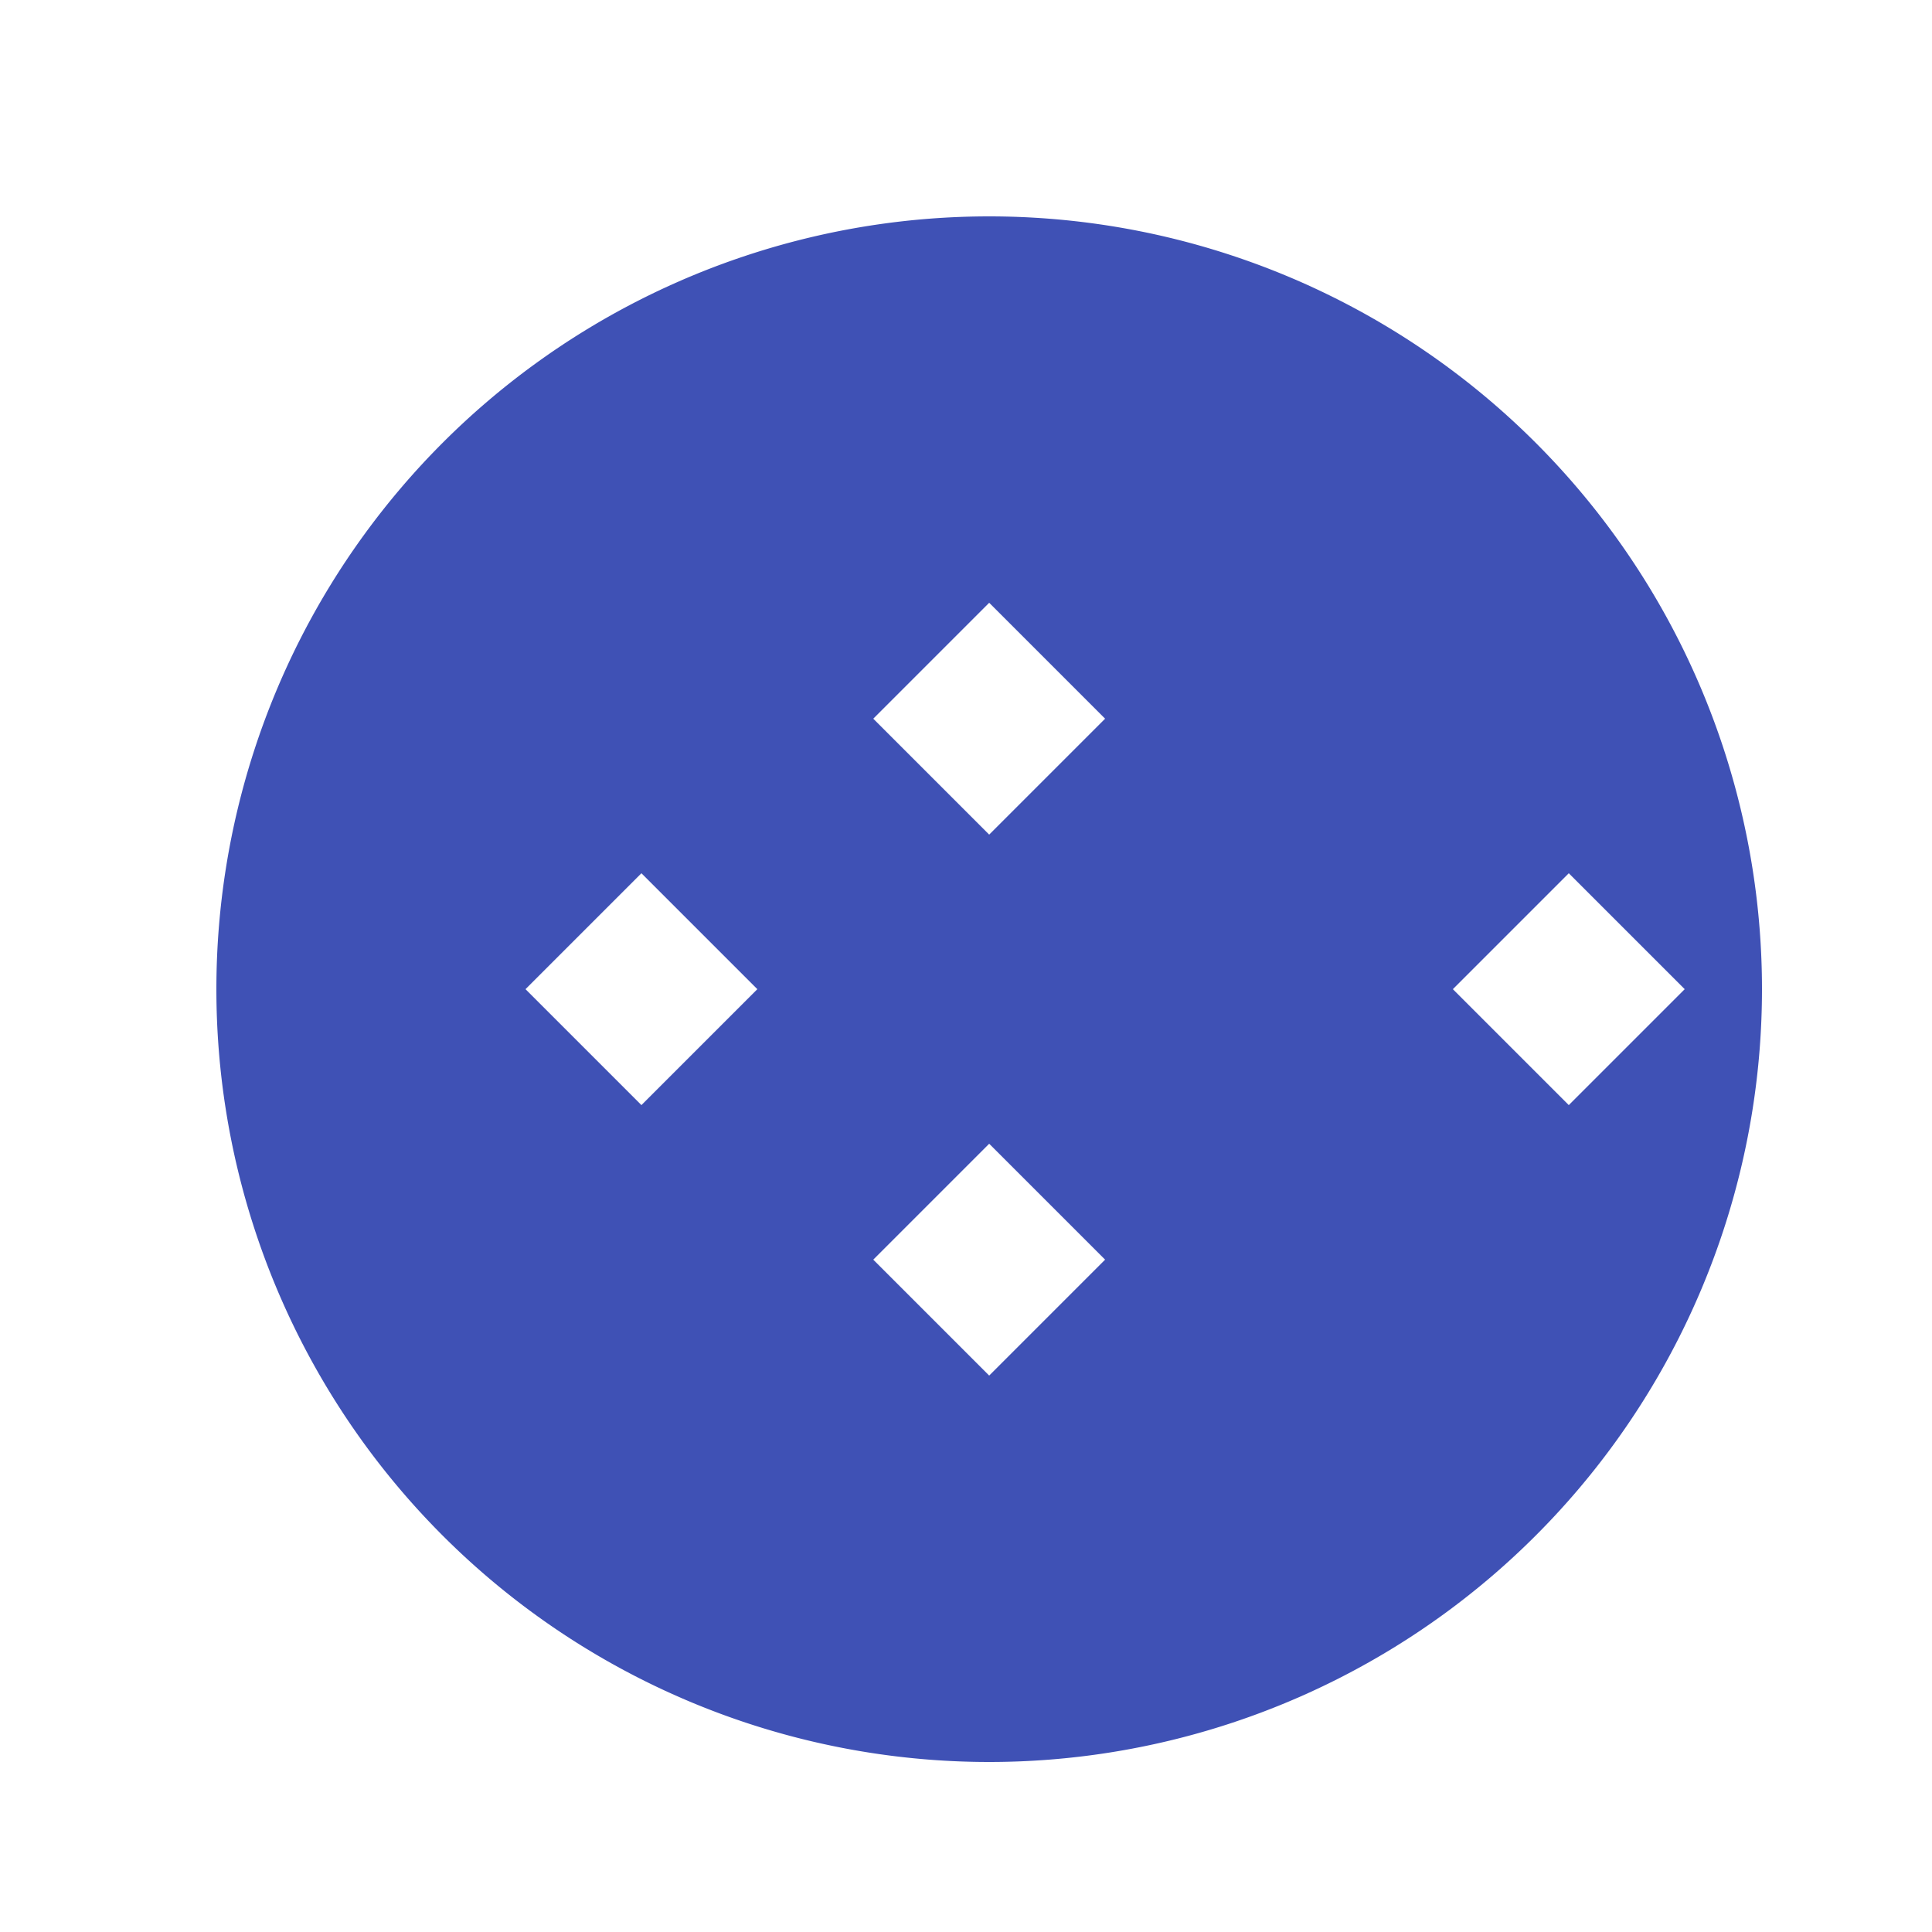
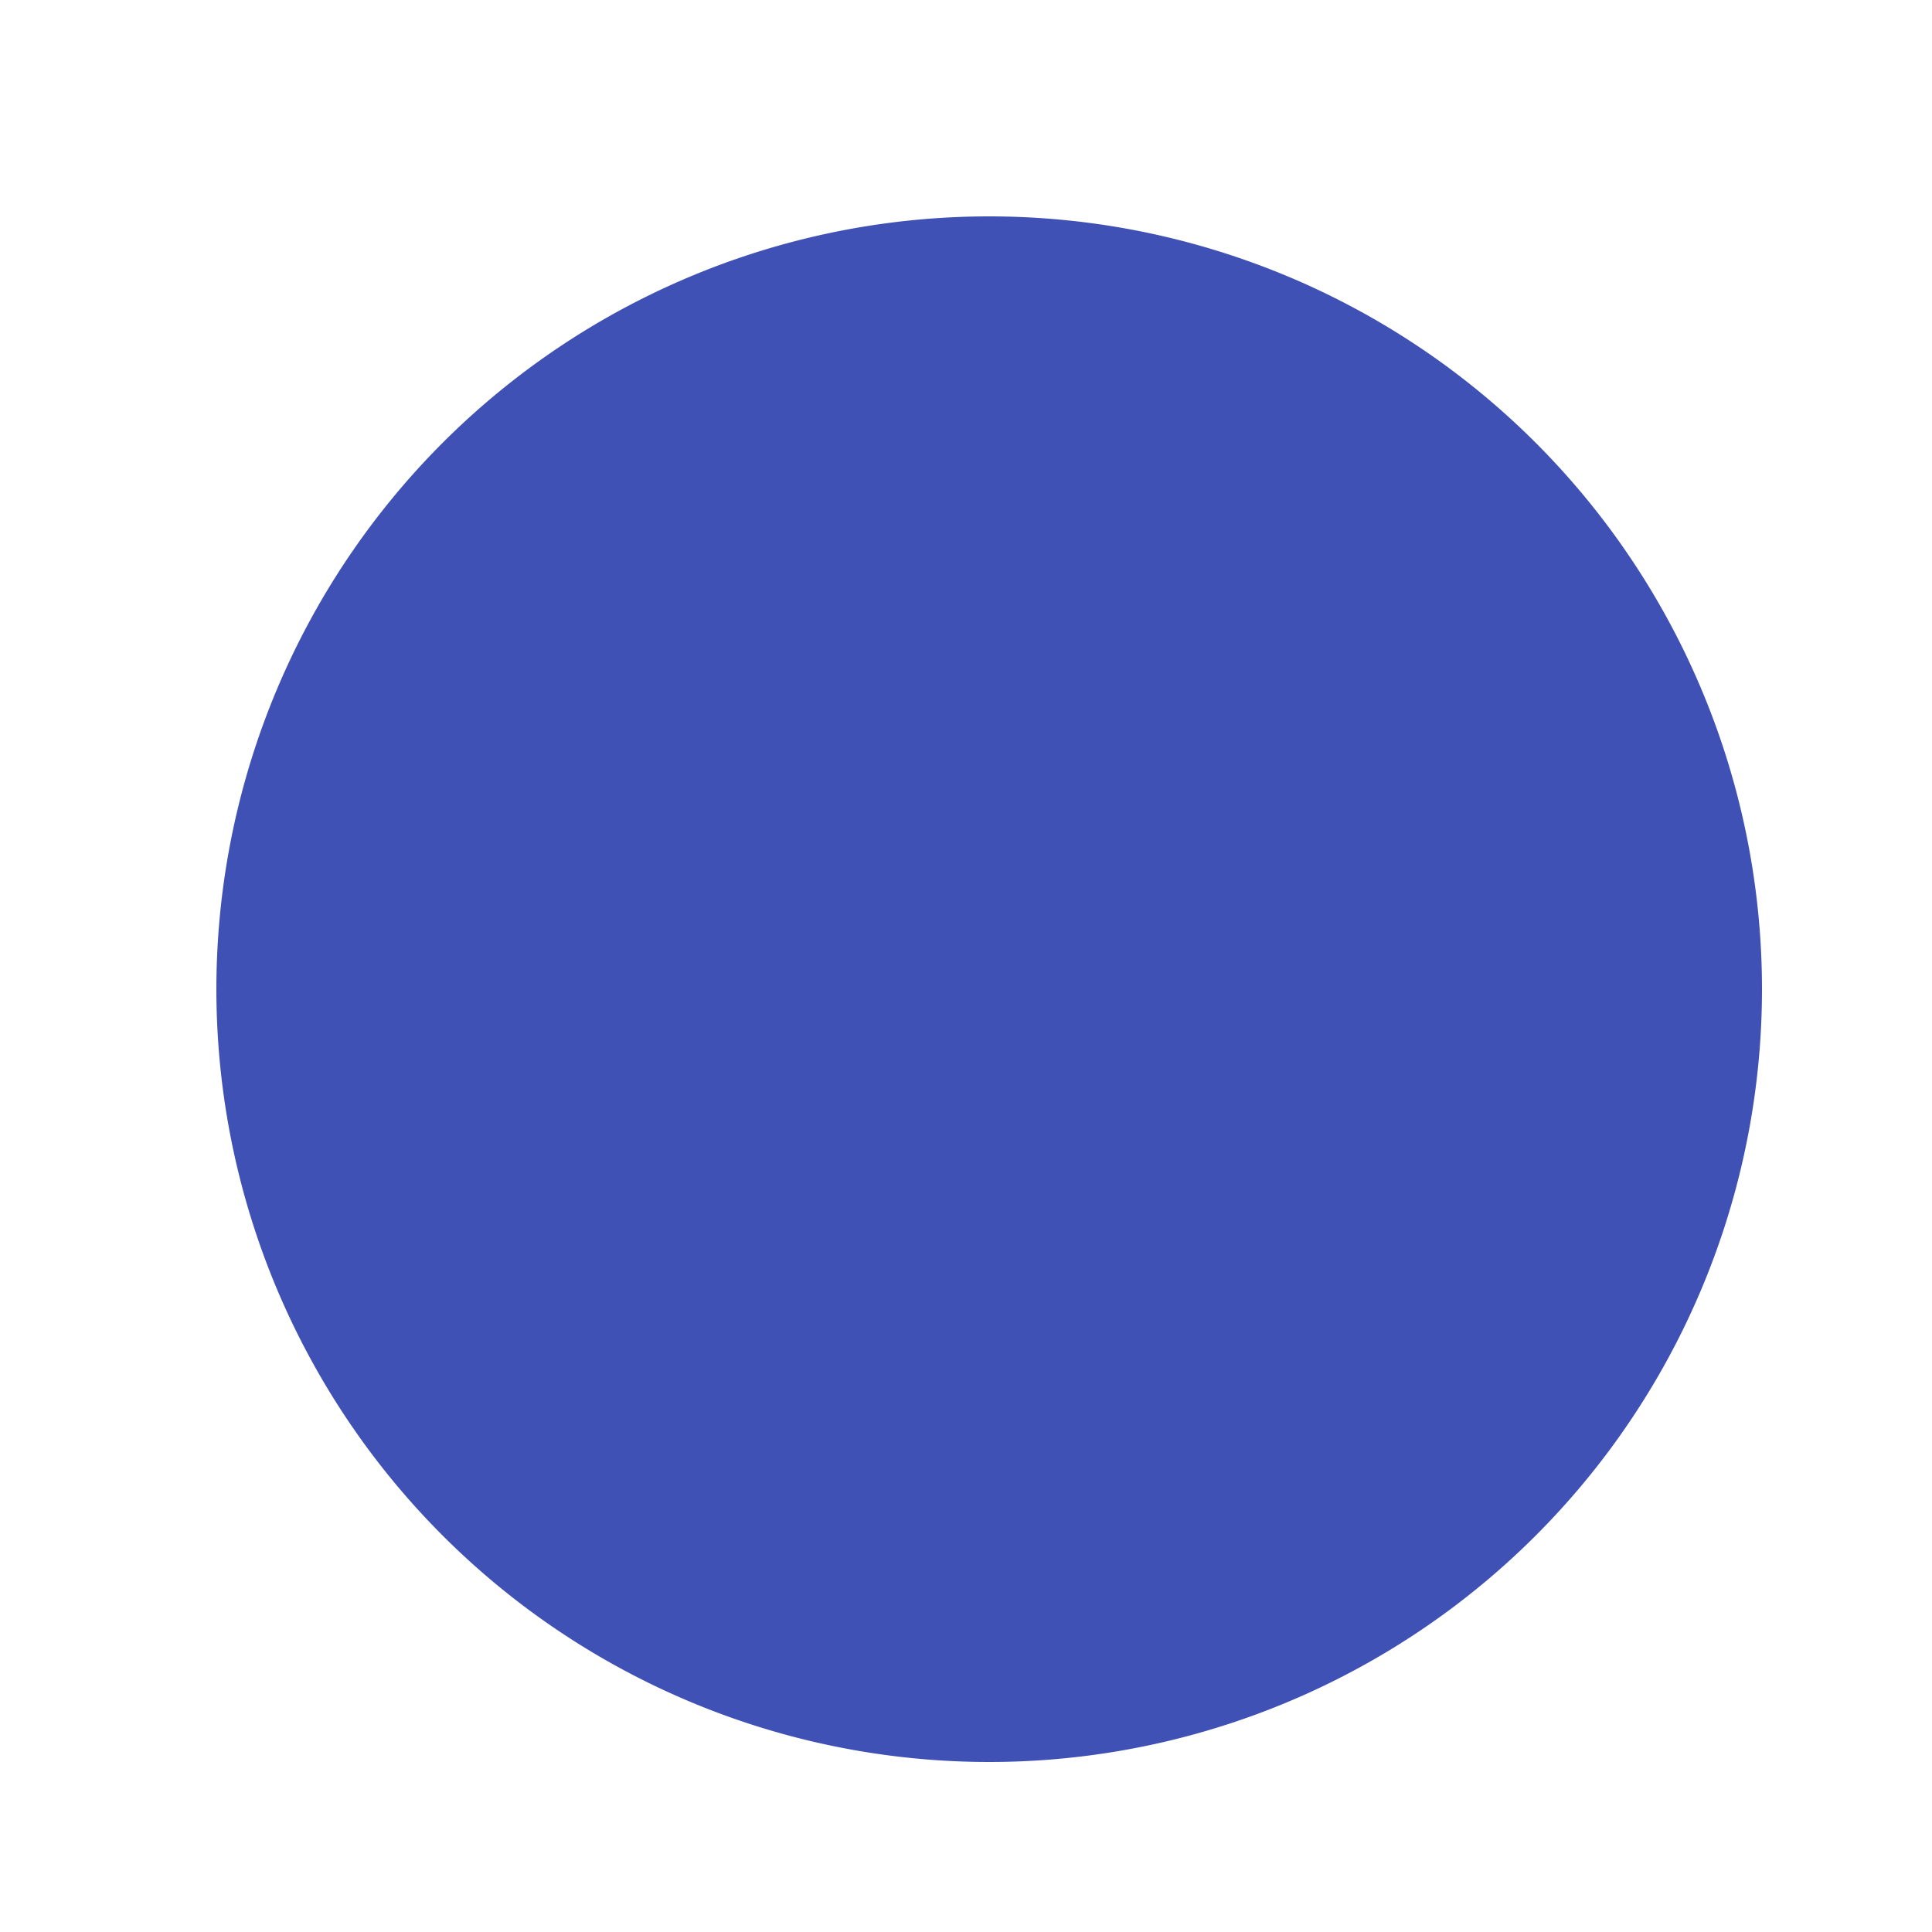
<svg xmlns="http://www.w3.org/2000/svg" width="500" height="500">
  <defs />
  <g>
    <rect fill="#ffffff" stroke="none" x="0" y="0" width="512" height="512" />
    <path fill="#3f51b5" stroke="none" paint-order="stroke fill markers" d=" M 56 256 A 200 200 0 1 0 456 256 L 456 256 L 456 256 A 200 200 0 1 0 56 256 L 56 256 Z" />
-     <path fill="#ffffff" stroke="none" paint-order="stroke fill markers" d=" M 256 156 L 286 186 L 256 216 L 226 186 Z M 376 256 L 406 226 L 436 256 L 406 286 Z M 256 356 L 286 326 L 256 296 L 226 326 Z M 136 256 L 166 226 L 196 256 L 166 286 Z" />
  </g>
</svg>